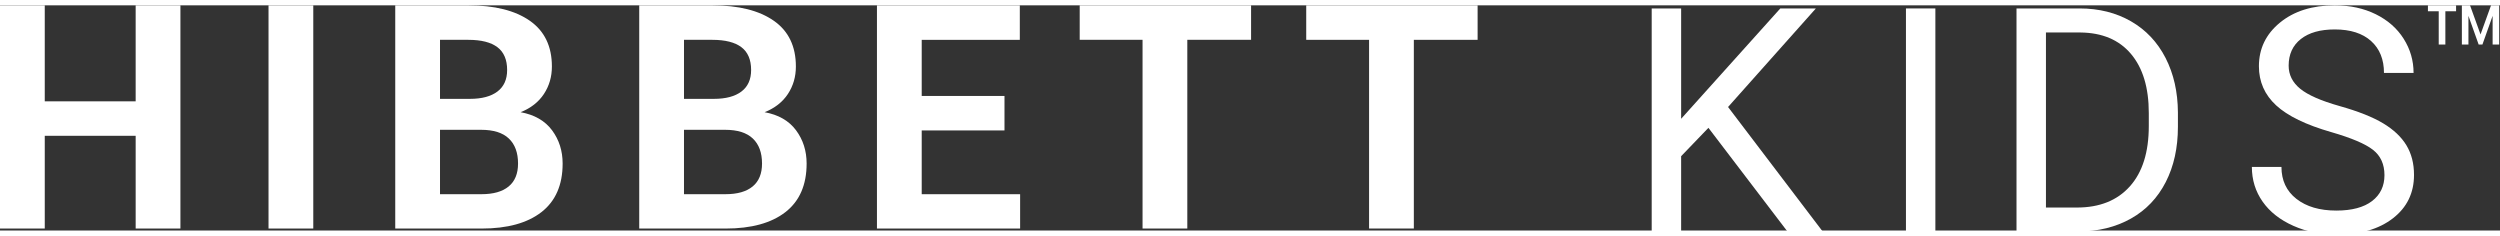
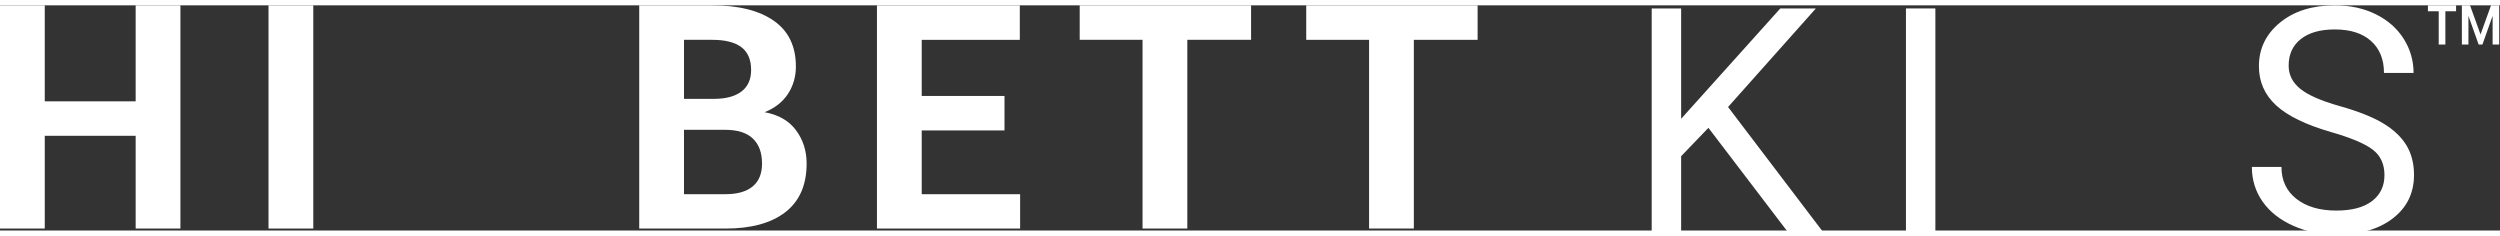
<svg xmlns="http://www.w3.org/2000/svg" id="Layer_1" data-name="Layer 1" viewBox="0 0 1354.47 122" version="1.1" width="212" height="20" fill="#ffffff">
  <rect x="0" y="0" width="1354.47" height="122" fill="#333333" stroke="none" />
  <defs id="defs109" />
  <g id="g102" transform="translate(-87.22,-120.86)">
    <g id="g90">
      <path d="m 184.97,241.79 h -24.25 v -50.25 h -49.25 v 50.25 H 87.22 V 120.87 h 24.25 v 51.99 h 49.25 v -51.99 h 24.25 z" id="path76" />
      <path d="M 256.95,241.79 H 232.7 V 120.87 h 24.25 z" id="path78" />
-       <path d="M 301.36,241.79 V 120.87 h 39.61 c 14.23,0 25.33,2.78 33.3,8.35 7.97,5.56 11.96,13.83 11.96,24.79 0,5.54 -1.44,10.49 -4.32,14.87 -2.88,4.37 -7.09,7.67 -12.62,9.88 7.53,1.38 13.2,4.65 17.03,9.8 3.82,5.15 5.73,11.16 5.73,18.02 0,11.57 -3.82,20.33 -11.46,26.29 -7.64,5.95 -18.46,8.93 -32.47,8.93 h -46.76 z m 24.25,-70.26 h 16.19 c 6.48,0 11.46,-1.33 14.95,-3.99 3.49,-2.66 5.23,-6.53 5.23,-11.63 0,-5.59 -1.76,-9.72 -5.27,-12.37 -3.52,-2.66 -8.76,-3.99 -15.74,-3.99 h -15.36 v 31.97 z m 0,16.77 v 34.88 h 22.51 c 6.42,0 11.32,-1.4 14.7,-4.2 3.38,-2.79 5.07,-6.93 5.07,-12.41 0,-5.87 -1.66,-10.38 -4.98,-13.54 -3.32,-3.16 -8.33,-4.73 -15.03,-4.73 h -22.26 z" id="path80" />
      <path d="M 433.55,241.79 V 120.87 h 39.61 c 14.23,0 25.33,2.78 33.3,8.35 7.97,5.56 11.96,13.83 11.96,24.79 0,5.54 -1.44,10.49 -4.32,14.87 -2.88,4.37 -7.09,7.67 -12.62,9.88 7.53,1.38 13.2,4.65 17.03,9.8 3.82,5.15 5.73,11.16 5.73,18.02 0,11.57 -3.82,20.33 -11.46,26.29 -7.64,5.95 -18.46,8.93 -32.47,8.93 h -46.76 z m 24.25,-70.26 h 16.19 c 6.48,0 11.46,-1.33 14.95,-3.99 3.49,-2.66 5.23,-6.53 5.23,-11.63 0,-5.59 -1.76,-9.72 -5.27,-12.37 -3.52,-2.66 -8.76,-3.99 -15.74,-3.99 H 457.8 v 31.97 z m 0,16.77 v 34.88 h 22.51 c 6.42,0 11.32,-1.4 14.7,-4.2 3.38,-2.79 5.07,-6.93 5.07,-12.41 0,-5.87 -1.66,-10.38 -4.98,-13.54 -3.32,-3.16 -8.33,-4.73 -15.03,-4.73 h -22.26 z" id="path82" />
      <path d="m 631.44,188.64 h -44.85 v 34.55 h 53.32 v 18.6 H 562.34 V 120.87 h 77.4 v 18.69 h -53.15 v 30.4 h 44.85 v 18.69 z" id="path84" />
      <path d="M 765.04,139.55 H 730.49 V 241.78 H 706.24 V 139.55 h -34.05 v -18.69 h 92.85 z" id="path86" />
      <path d="M 887.77,139.55 H 853.22 V 241.78 H 828.97 V 139.55 h -34.05 v -18.69 h 92.85 z" id="path88" />
    </g>
    <g id="g100">
      <path d="m 1012.82,187.23 -14.78,15.36 v 40.86 H 982.09 V 122.54 h 15.95 v 59.79 l 53.73,-59.79 h 19.27 l -47.58,53.4 51.32,67.52 h -19.1 l -42.85,-56.22 z" id="path92" />
      <path d="m 1135.78,243.45 h -15.94 V 122.54 h 15.94 z" id="path94" />
-       <path d="M 1179.74,243.45 V 122.54 h 34.13 c 10.52,0 19.82,2.33 27.9,6.98 8.08,4.65 14.33,11.27 18.73,19.85 4.4,8.58 6.63,18.44 6.69,29.56 v 7.72 c 0,11.41 -2.2,21.4 -6.6,29.98 -4.4,8.58 -10.69,15.17 -18.85,19.76 -8.17,4.6 -17.68,6.95 -28.53,7.06 z m 15.95,-107.88 v 94.84 h 16.77 c 12.29,0 21.85,-3.82 28.69,-11.47 6.84,-7.65 10.26,-18.54 10.26,-32.67 v -7.07 c 0,-13.74 -3.23,-24.42 -9.67,-32.04 -6.45,-7.62 -15.6,-11.48 -27.45,-11.59 z" id="path96" />
      <path d="m 1350.26,189.55 c -13.67,-3.93 -23.63,-8.76 -29.85,-14.49 -6.23,-5.73 -9.34,-12.8 -9.34,-21.22 0,-9.52 3.81,-17.4 11.42,-23.63 7.61,-6.23 17.51,-9.34 29.69,-9.34 8.3,0 15.71,1.61 22.21,4.82 6.5,3.21 11.54,7.64 15.11,13.29 3.57,5.65 5.36,11.82 5.36,18.52 h -16.03 c 0,-7.33 -2.33,-13.1 -6.98,-17.29 -4.65,-4.19 -11.21,-6.29 -19.68,-6.29 -7.86,0 -13.99,1.73 -18.39,5.2 -4.4,3.47 -6.6,8.28 -6.6,14.43 0,4.94 2.09,9.11 6.27,12.52 4.18,3.41 11.29,6.53 21.34,9.36 10.05,2.83 17.91,5.95 23.58,9.35 5.67,3.41 9.88,7.38 12.62,11.92 2.74,4.54 4.11,9.88 4.11,16.03 0,9.8 -3.82,17.65 -11.46,23.54 -7.64,5.9 -17.86,8.84 -30.64,8.84 -8.3,0 -16.06,-1.59 -23.25,-4.78 -7.19,-3.19 -12.75,-7.54 -16.65,-13.08 -3.9,-5.54 -5.85,-11.82 -5.85,-18.85 h 16.03 c 0,7.31 2.7,13.08 8.1,17.31 5.4,4.23 12.61,6.35 21.63,6.35 8.41,0 14.86,-1.72 19.35,-5.15 4.48,-3.43 6.73,-8.11 6.73,-14.03 0,-5.92 -2.08,-10.51 -6.23,-13.74 -4.15,-3.24 -11.68,-6.44 -22.59,-9.59 z" id="path98" />
    </g>
  </g>
  <path d="m 1330.68,3.21 h -5.81 v 18.02 h -3.6 V 3.21 h -5.85 v -3.2 h 15.25 v 3.2 z m 19.8,2.45 -5.53,15.57 h -2.05 L 1337.37,5.7 v 15.53 h -3.56 V 0.01 h 4.42 l 5.69,15.76 5.69,-15.76 h 4.42 v 21.22 h -3.56 V 5.66 Z" id="path104" />
</svg>